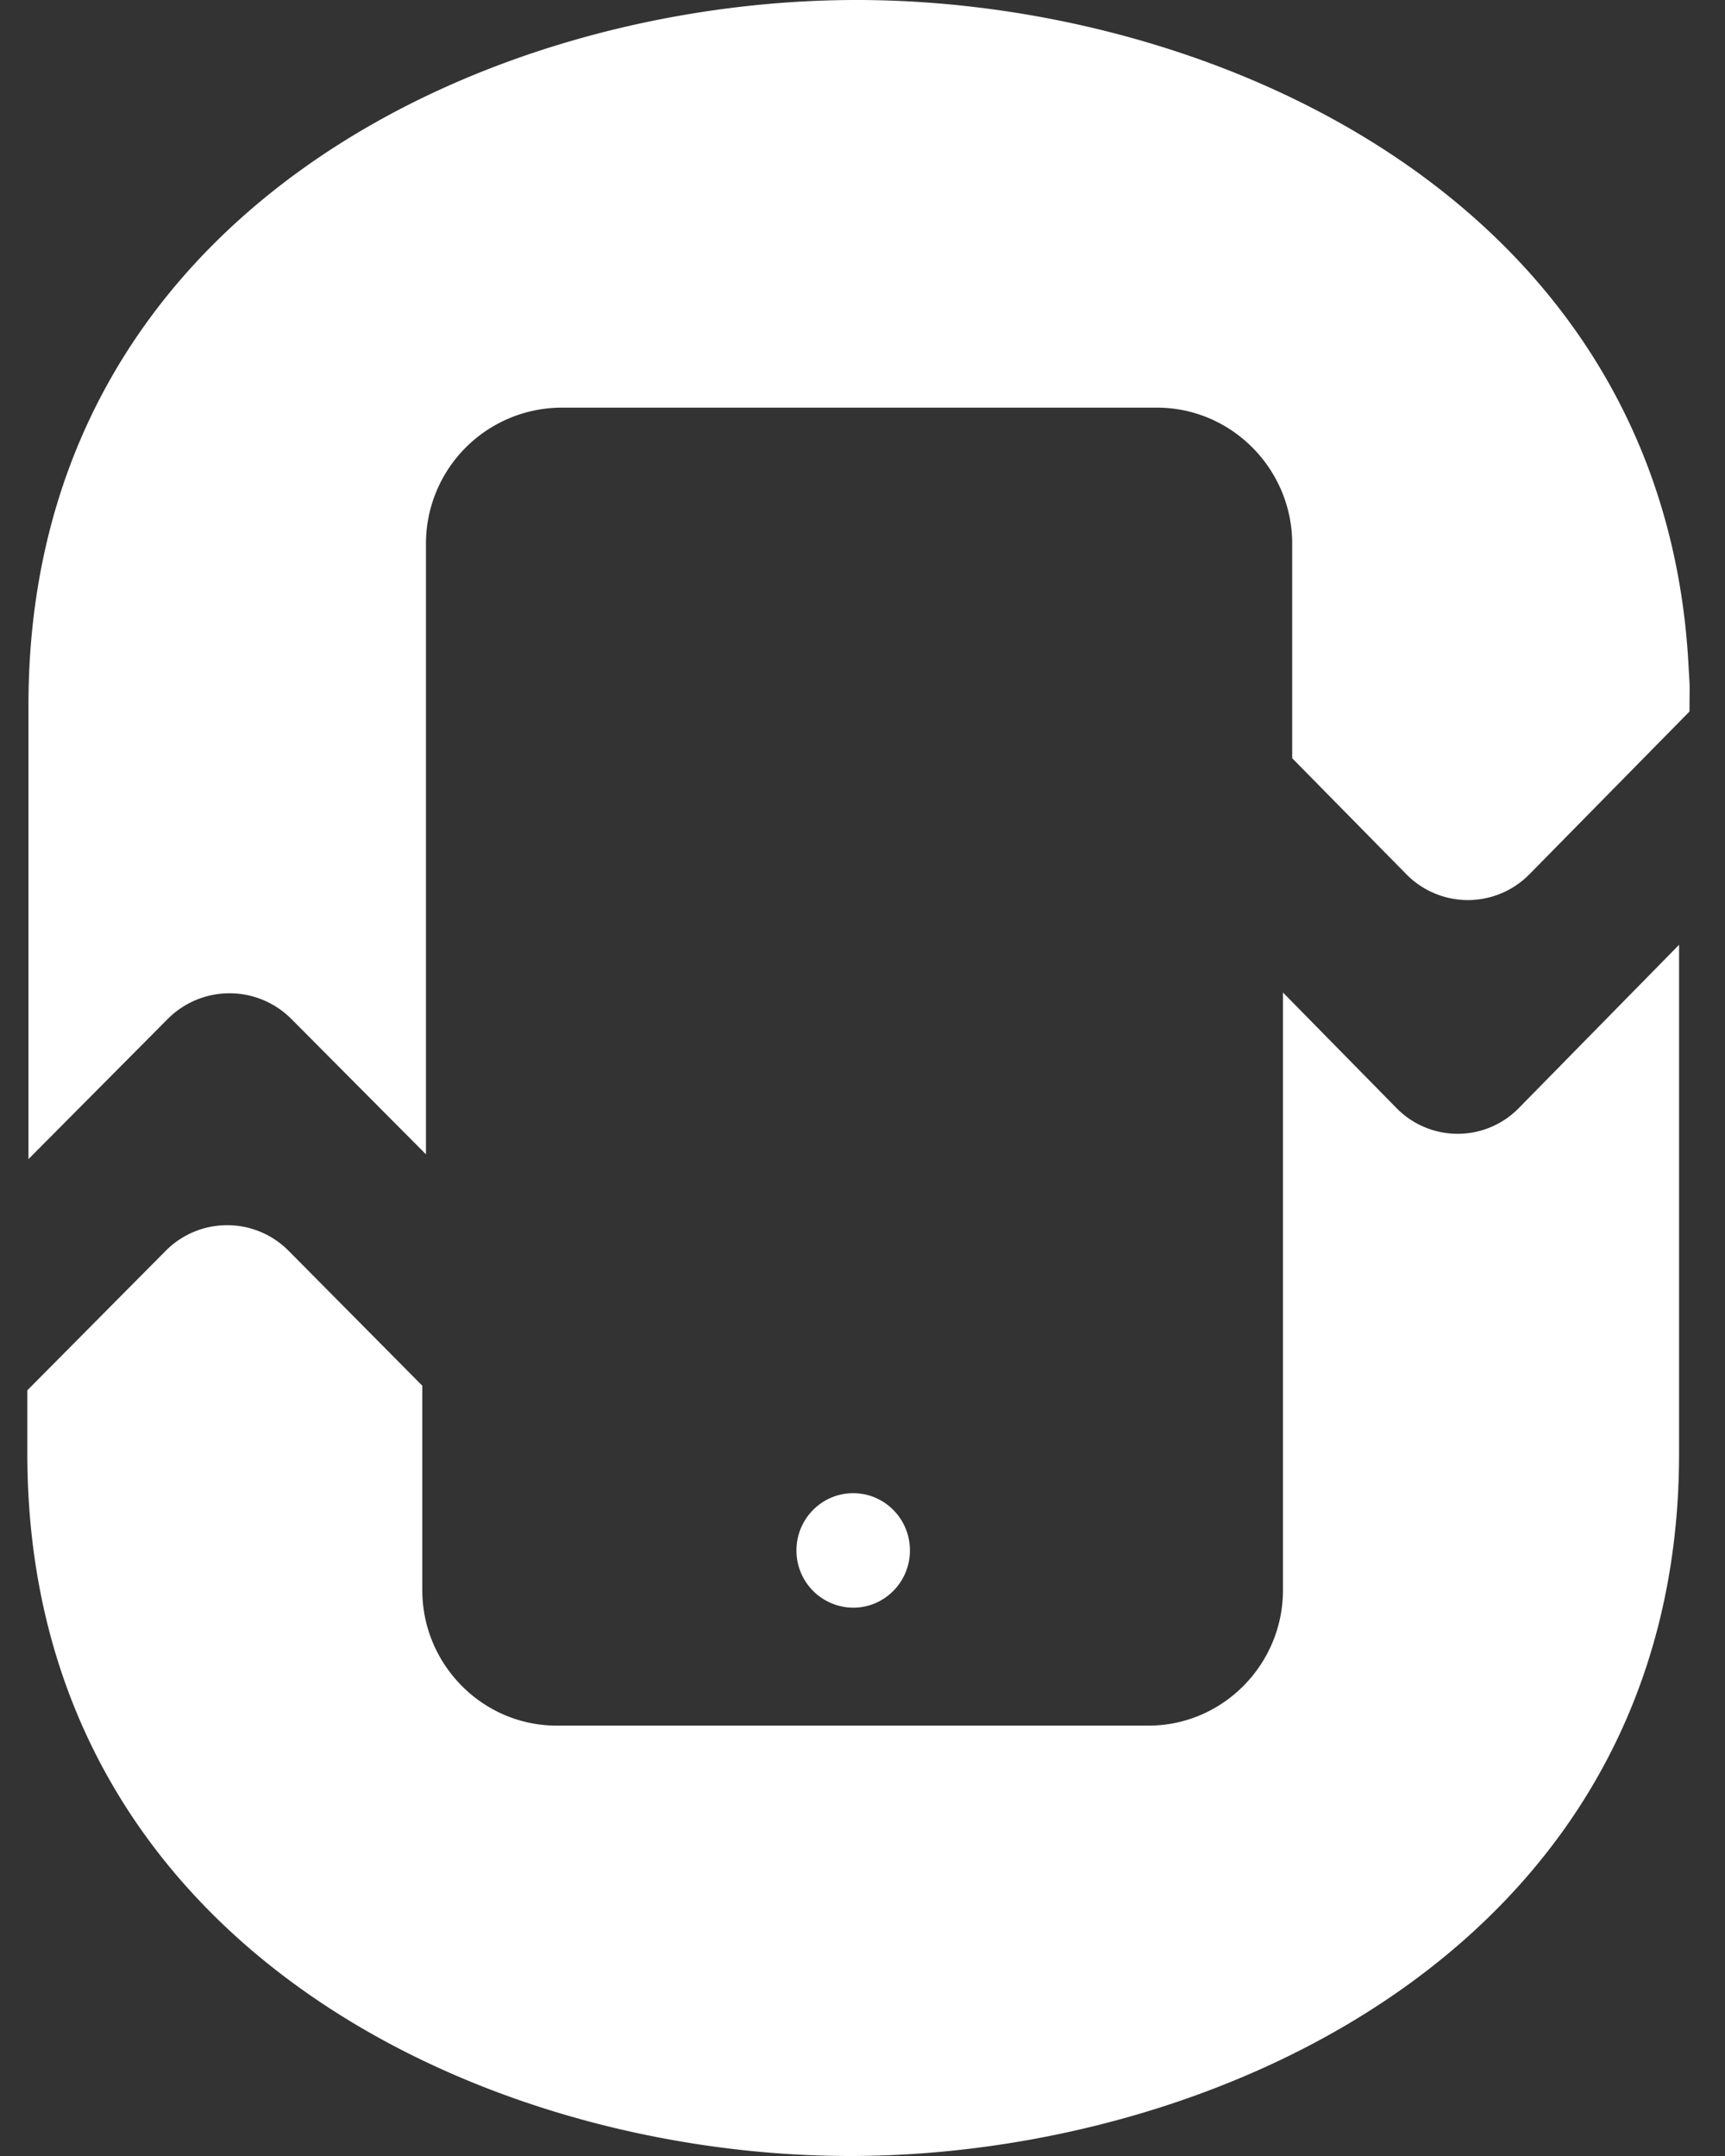
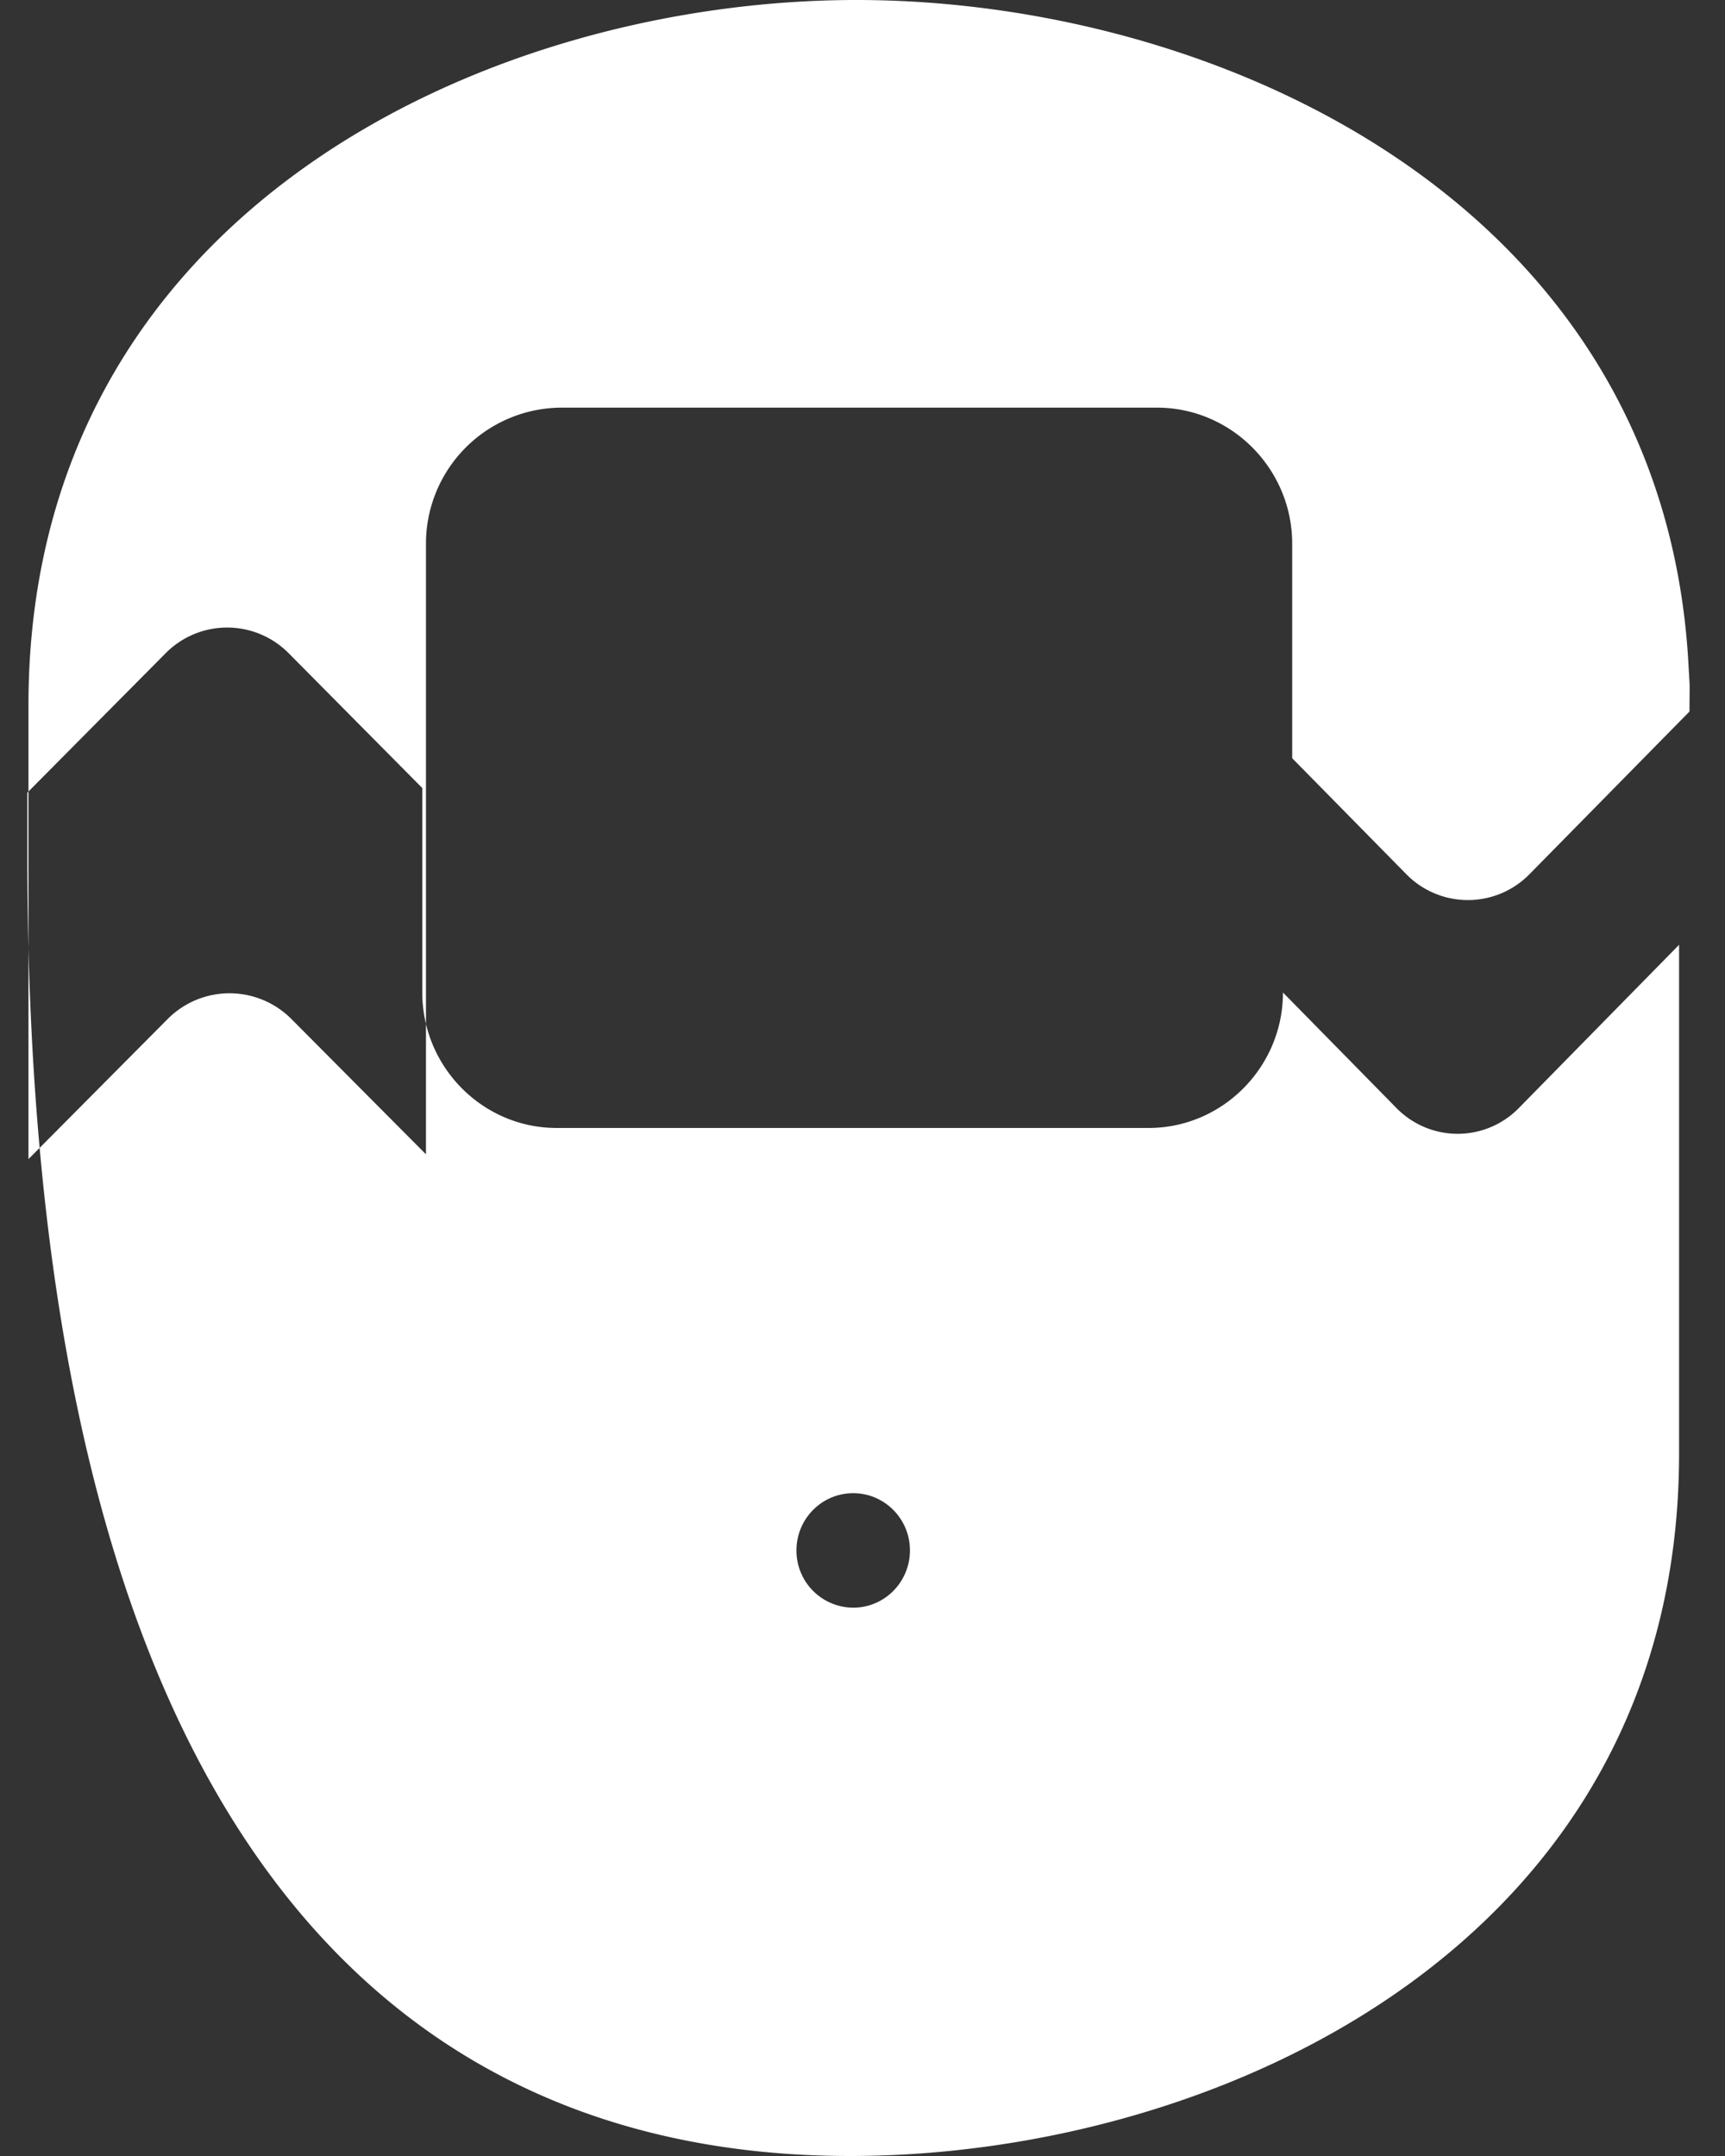
<svg xmlns="http://www.w3.org/2000/svg" width="32" height="40" viewBox="0 0 32 40">
  <rect x="0" y="0" width="32" height="40" fill="#333333" stroke="none" />
  <g fill="#FFF" fill-rule="evenodd">
-     <path d="M3.113 18.903a1.618 1.618 0 0 1 2.29 0l2.499 2.513v-11.33a2.523 2.523 0 0 1 2.507-2.523h11.055c1.378 0 2.507 1.136 2.507 2.523v3.981l2.119 2.154a1.6 1.6 0 0 0 2.281 0l2.97-3.02.003-.464c-.003-.129-.014-.254-.02-.38C30.872 3.737 22.548 0 15.89 0 9.043 0 .528 3.936.528 13.085v8.42l2.585-2.602zM15.828 29.827a1.058 1.058 0 0 1-1.053-1.063c0-.586.471-1.061 1.053-1.061.58 0 1.052.475 1.052 1.061 0 .587-.471 1.063-1.052 1.063zm12.346-9.268a1.587 1.587 0 0 1-2.267 0L23.8 18.414v11.088c0 1.382-1.121 2.513-2.491 2.513H10.325c-1.37 0-2.491-1.13-2.491-2.513v-3.793l-2.482-2.505a1.605 1.605 0 0 0-2.276 0l-2.569 2.59v1.175C.507 36.079 8.967 40 15.77 40c6.803 0 15.378-3.921 15.378-13.031v-9.44l-2.974 3.03z" />
+     <path d="M3.113 18.903a1.618 1.618 0 0 1 2.29 0l2.499 2.513v-11.33a2.523 2.523 0 0 1 2.507-2.523h11.055c1.378 0 2.507 1.136 2.507 2.523v3.981l2.119 2.154a1.6 1.6 0 0 0 2.281 0l2.97-3.02.003-.464c-.003-.129-.014-.254-.02-.38C30.872 3.737 22.548 0 15.89 0 9.043 0 .528 3.936.528 13.085v8.42l2.585-2.602zM15.828 29.827a1.058 1.058 0 0 1-1.053-1.063c0-.586.471-1.061 1.053-1.061.58 0 1.052.475 1.052 1.061 0 .587-.471 1.063-1.052 1.063zm12.346-9.268a1.587 1.587 0 0 1-2.267 0L23.8 18.414c0 1.382-1.121 2.513-2.491 2.513H10.325c-1.37 0-2.491-1.13-2.491-2.513v-3.793l-2.482-2.505a1.605 1.605 0 0 0-2.276 0l-2.569 2.59v1.175C.507 36.079 8.967 40 15.77 40c6.803 0 15.378-3.921 15.378-13.031v-9.44l-2.974 3.03z" />
  </g>
</svg>